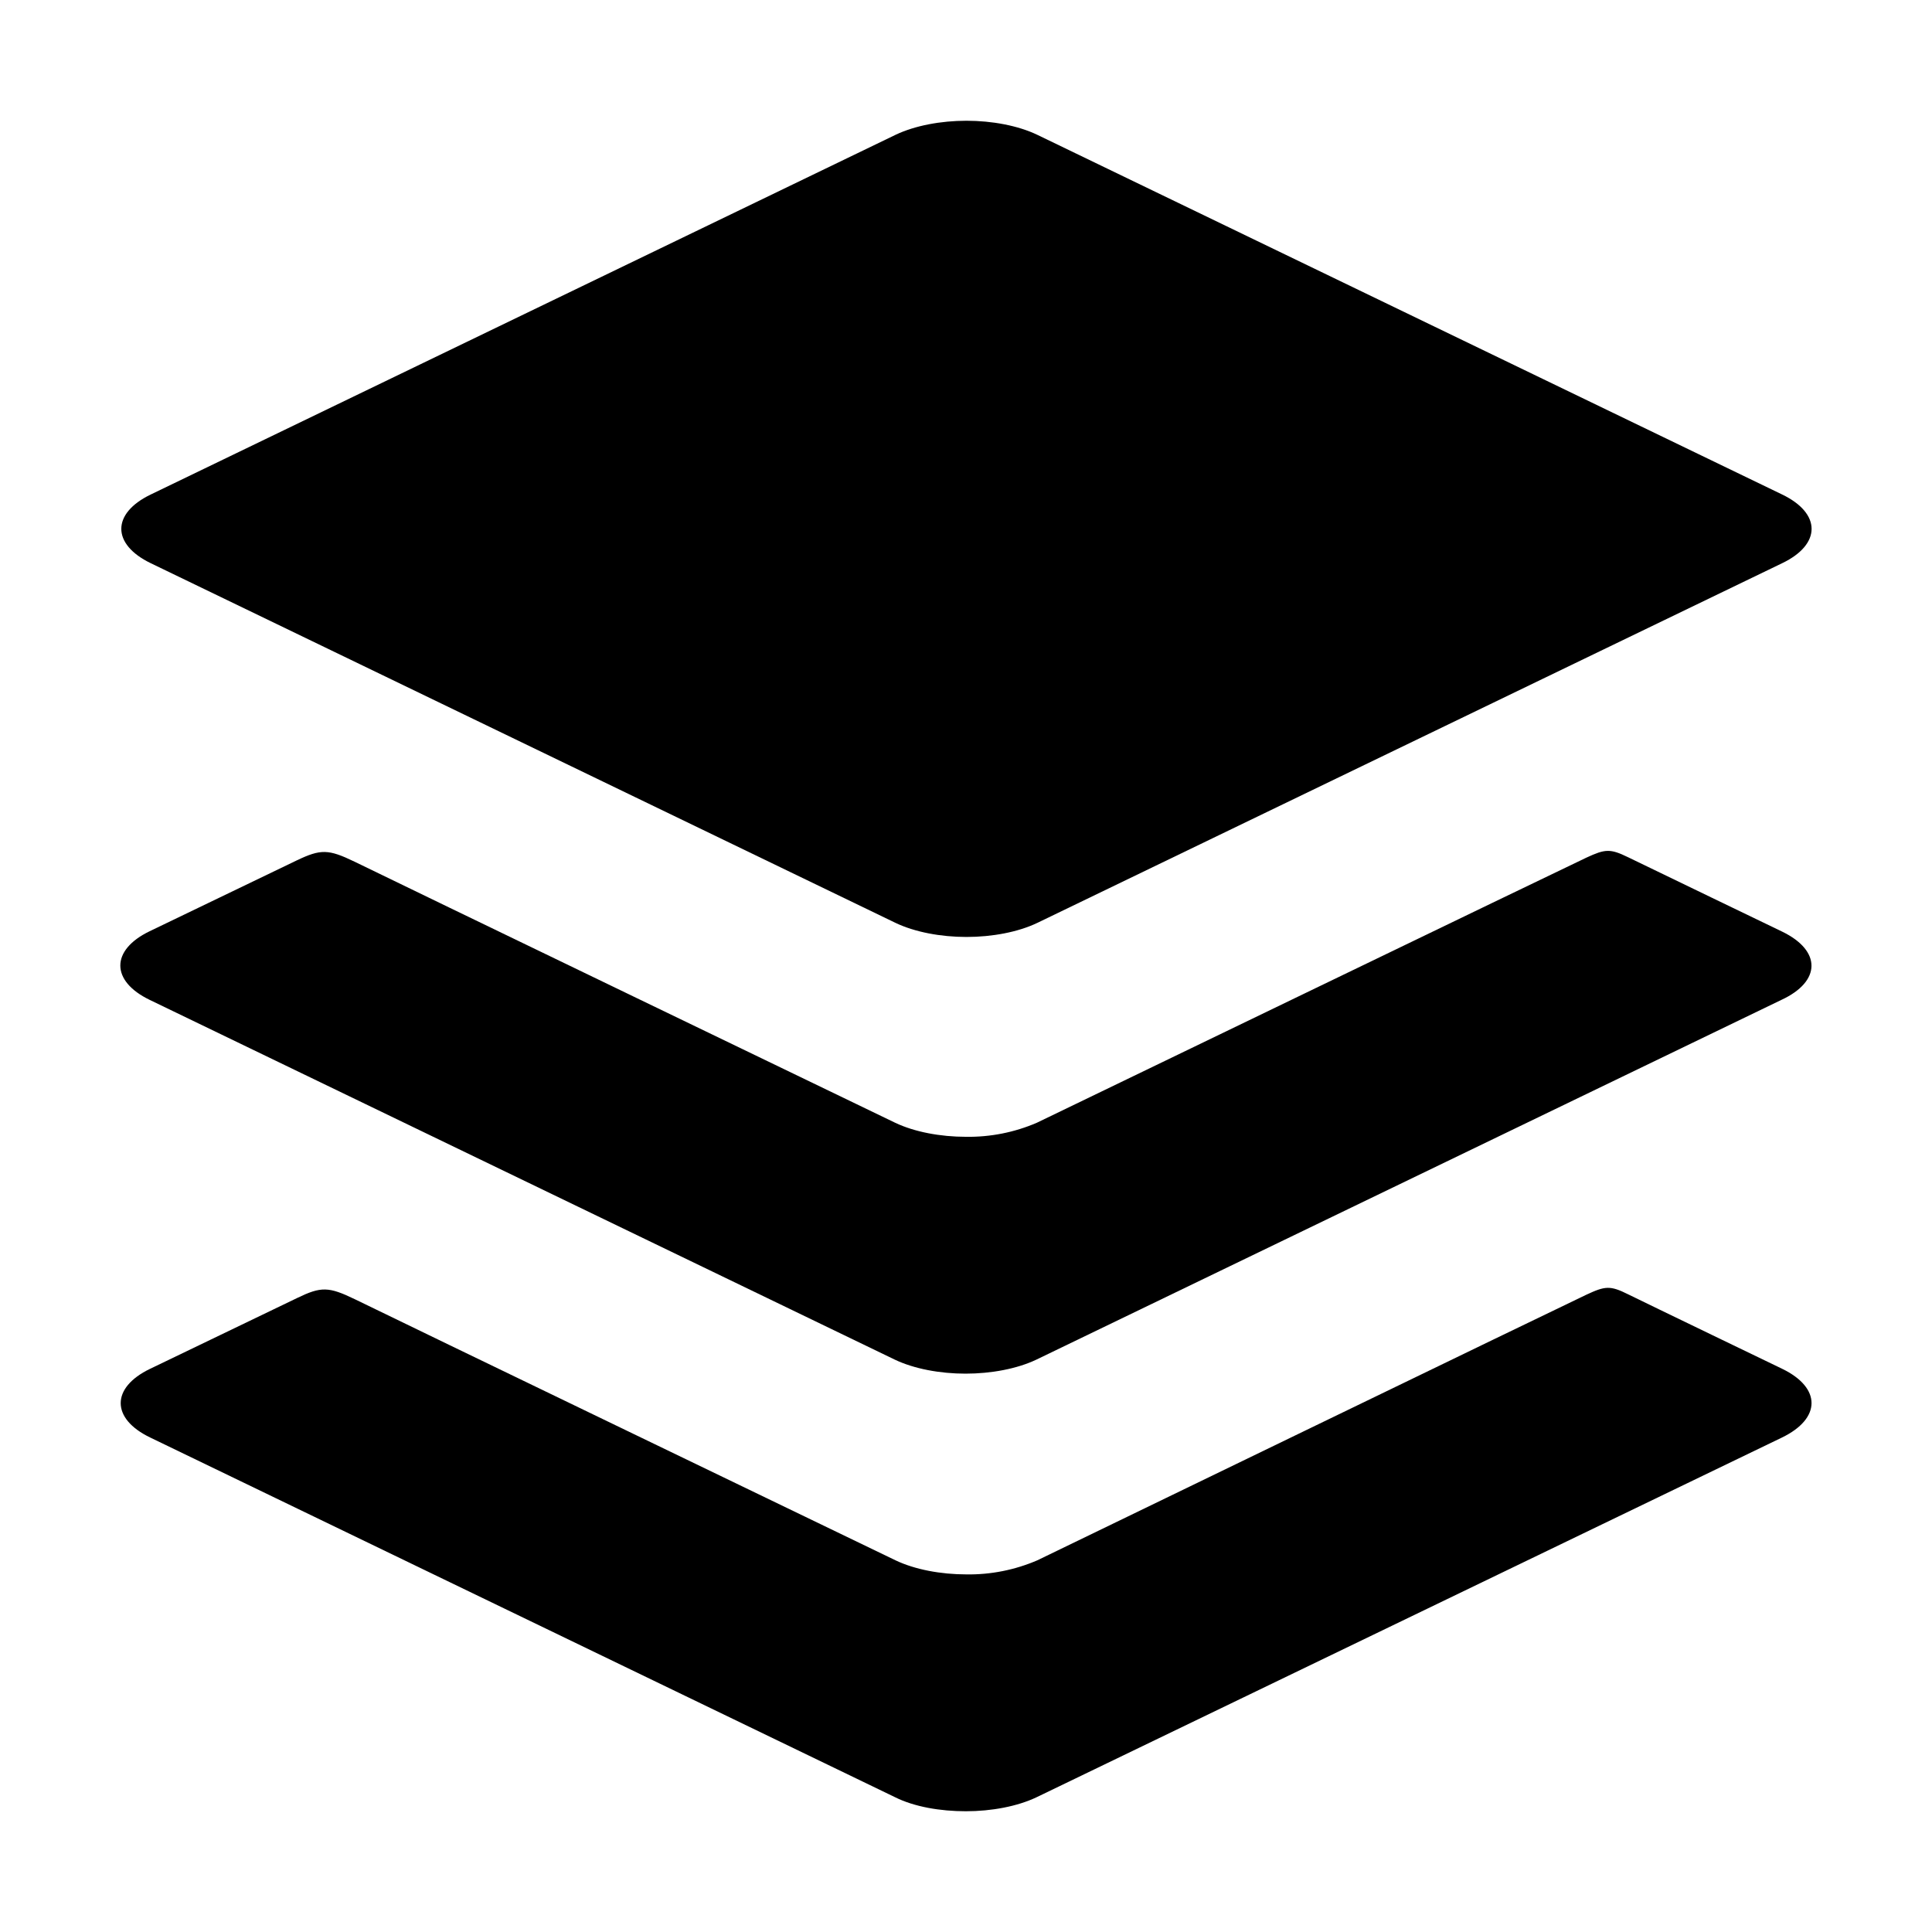
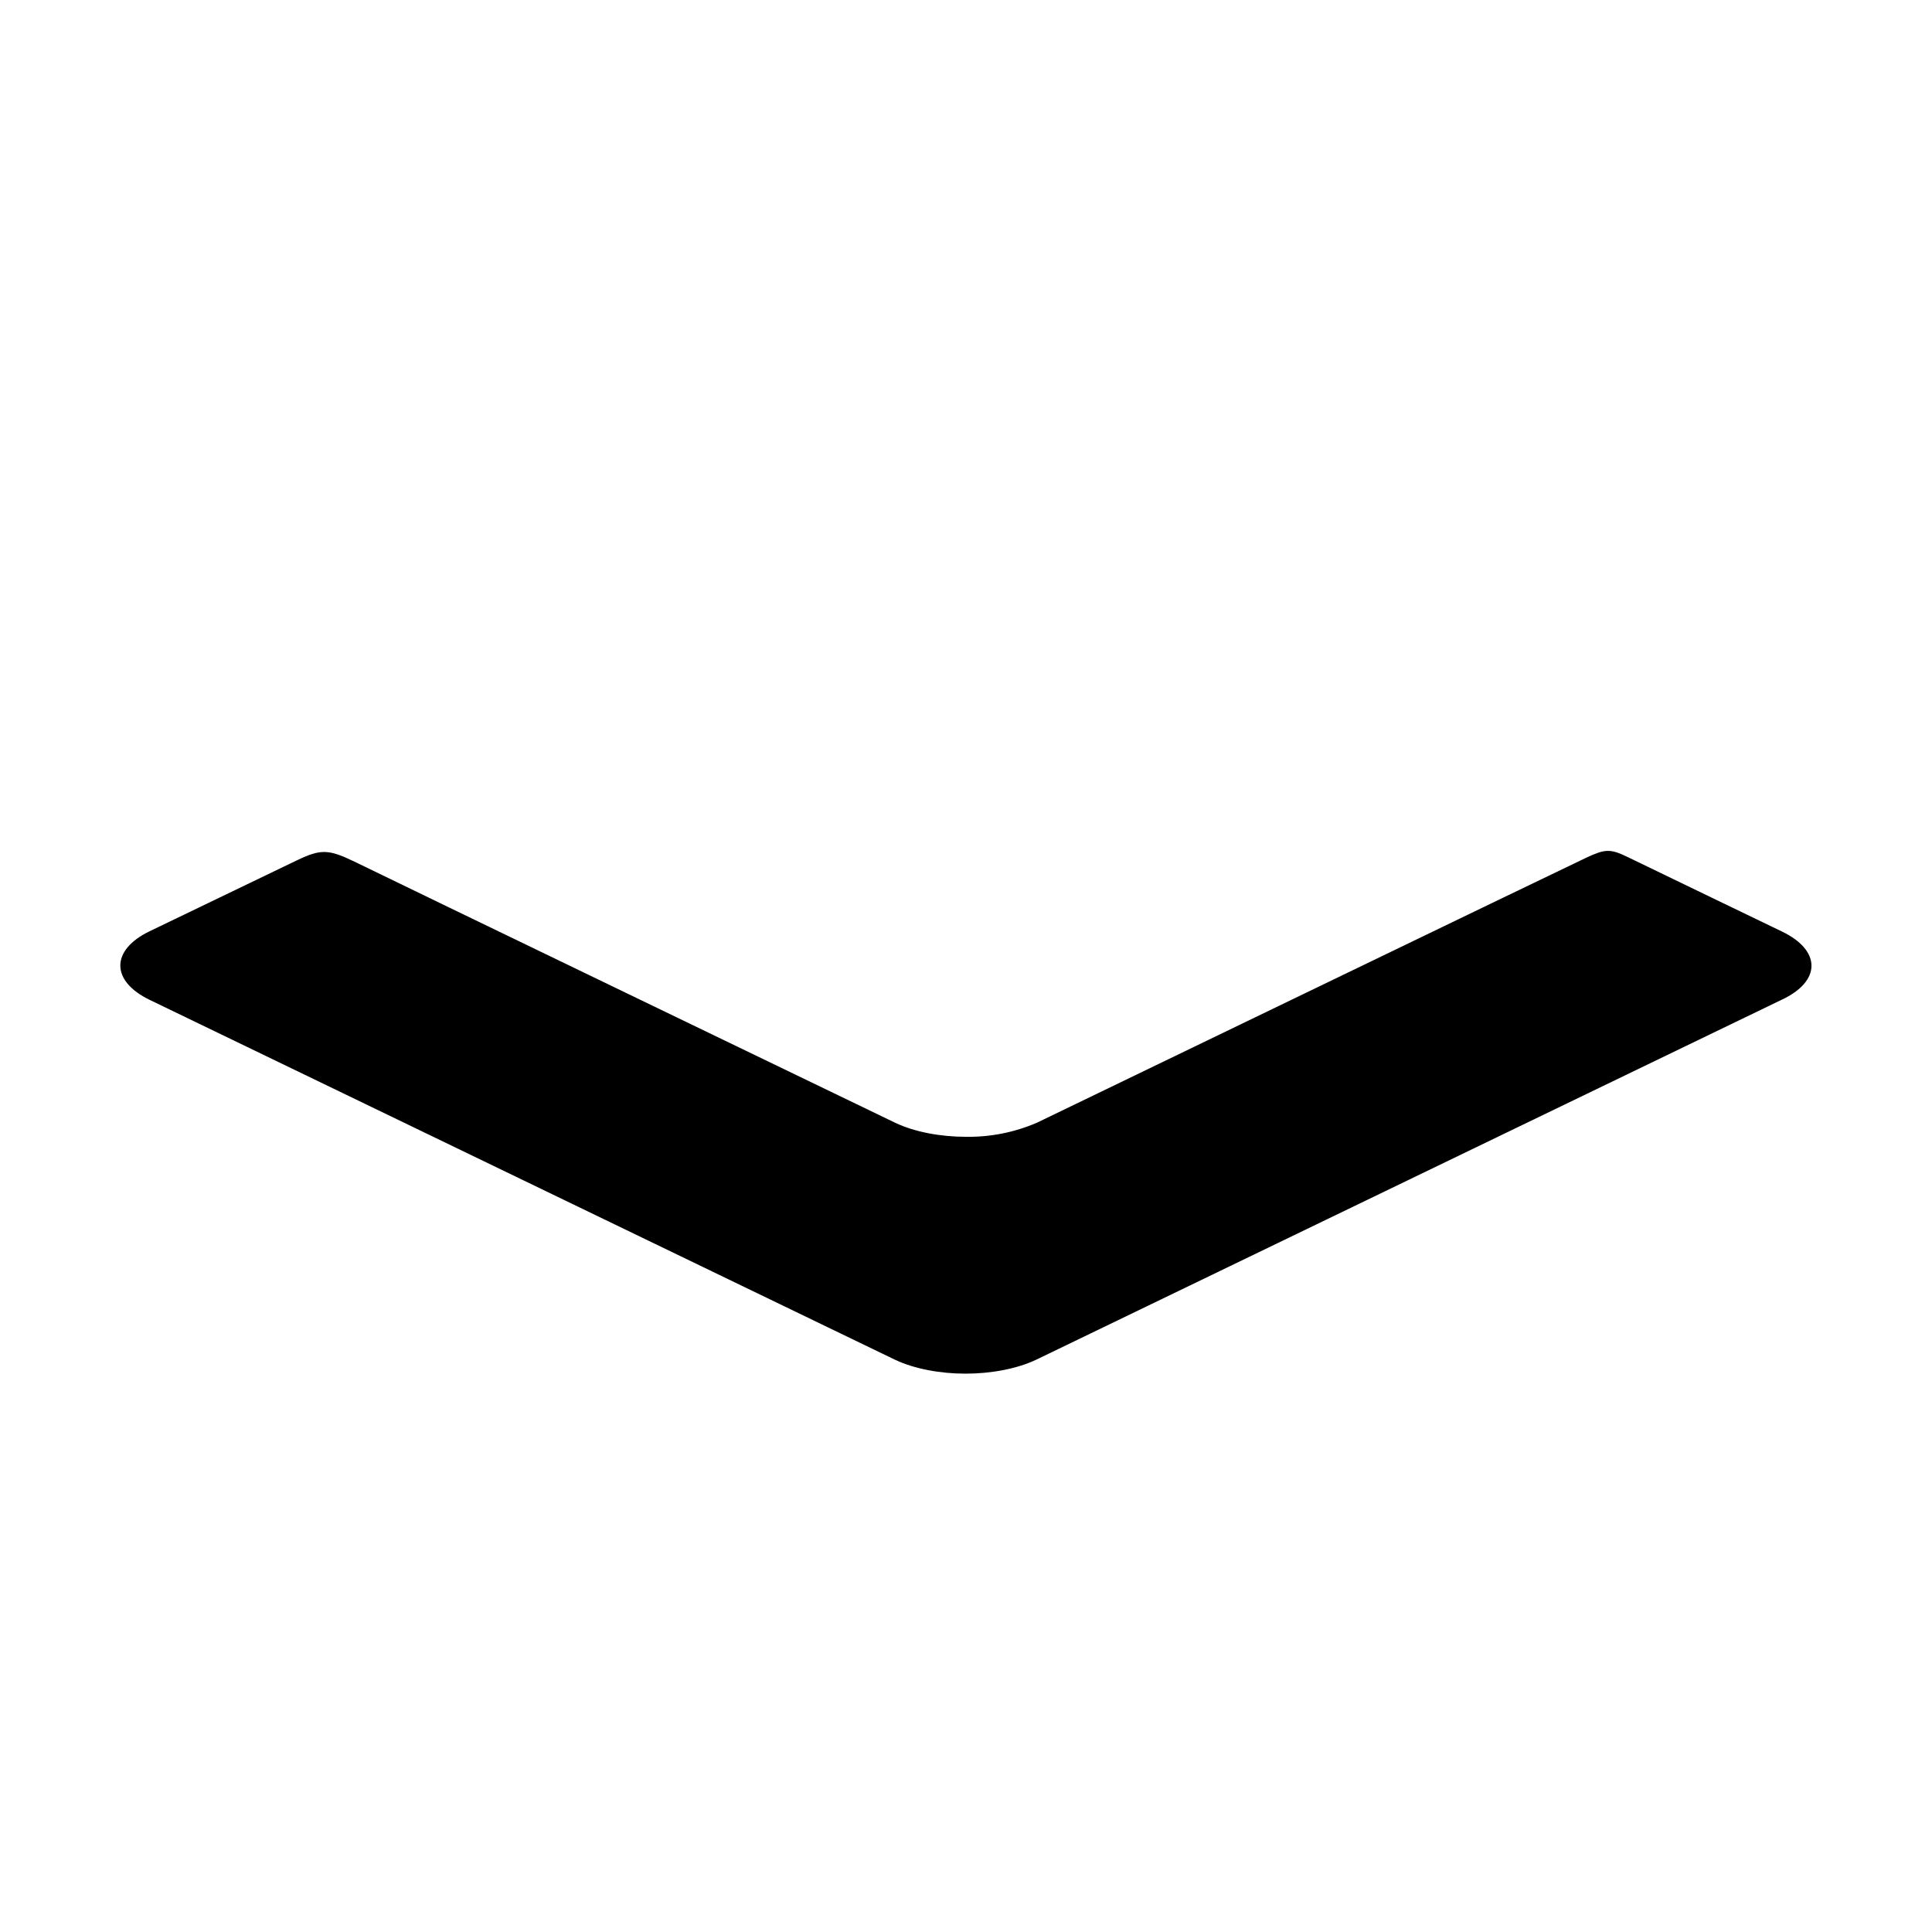
<svg xmlns="http://www.w3.org/2000/svg" width="32" height="32" viewBox="0 0 32 32" fill="none">
-   <path d="M2.496 9.328L14.833 15.286C15.154 15.439 15.583 15.519 16.008 15.519C16.432 15.519 16.861 15.439 17.181 15.286L29.519 9.328C30.168 9.016 30.168 8.504 29.519 8.191L17.181 2.233C16.861 2.08 16.431 2 16.008 2C15.584 2 15.154 2.08 14.833 2.233L2.496 8.191C1.847 8.504 1.847 9.014 2.496 9.328Z" fill="black" style="fill:black;fill-opacity:1;" />
  <path d="M29.519 15.431C29.519 15.431 27.266 14.345 26.967 14.199C26.668 14.053 26.587 14.061 26.274 14.206C25.96 14.352 17.174 18.596 17.174 18.596C16.803 18.756 16.403 18.835 16 18.829C15.577 18.829 15.147 18.749 14.826 18.596C14.826 18.596 6.273 14.471 5.872 14.272C5.438 14.062 5.312 14.062 4.917 14.25L2.479 15.424C1.831 15.736 1.831 16.248 2.479 16.561L14.819 22.519C15.139 22.672 15.569 22.752 15.992 22.752C16.416 22.752 16.846 22.672 17.167 22.519L29.504 16.562C30.168 16.255 30.168 15.745 29.519 15.431Z" fill="black" style="fill:black;fill-opacity:1;" />
-   <path d="M29.519 22.672C29.519 22.672 27.266 21.586 26.967 21.438C26.668 21.289 26.587 21.299 26.274 21.445C25.96 21.591 17.181 25.844 17.181 25.844C16.811 26.003 16.411 26.083 16.008 26.077C15.584 26.077 15.154 25.997 14.833 25.844C14.833 25.844 6.28 21.719 5.879 21.52C5.442 21.308 5.317 21.308 4.924 21.498L2.486 22.672C1.837 22.984 1.837 23.496 2.486 23.809L14.824 29.767C15.144 29.927 15.574 30 15.998 30C16.421 30 16.851 29.92 17.171 29.767L29.511 23.812C30.168 23.496 30.168 22.986 29.519 22.672Z" fill="black" style="fill:black;fill-opacity:1;" />
</svg>